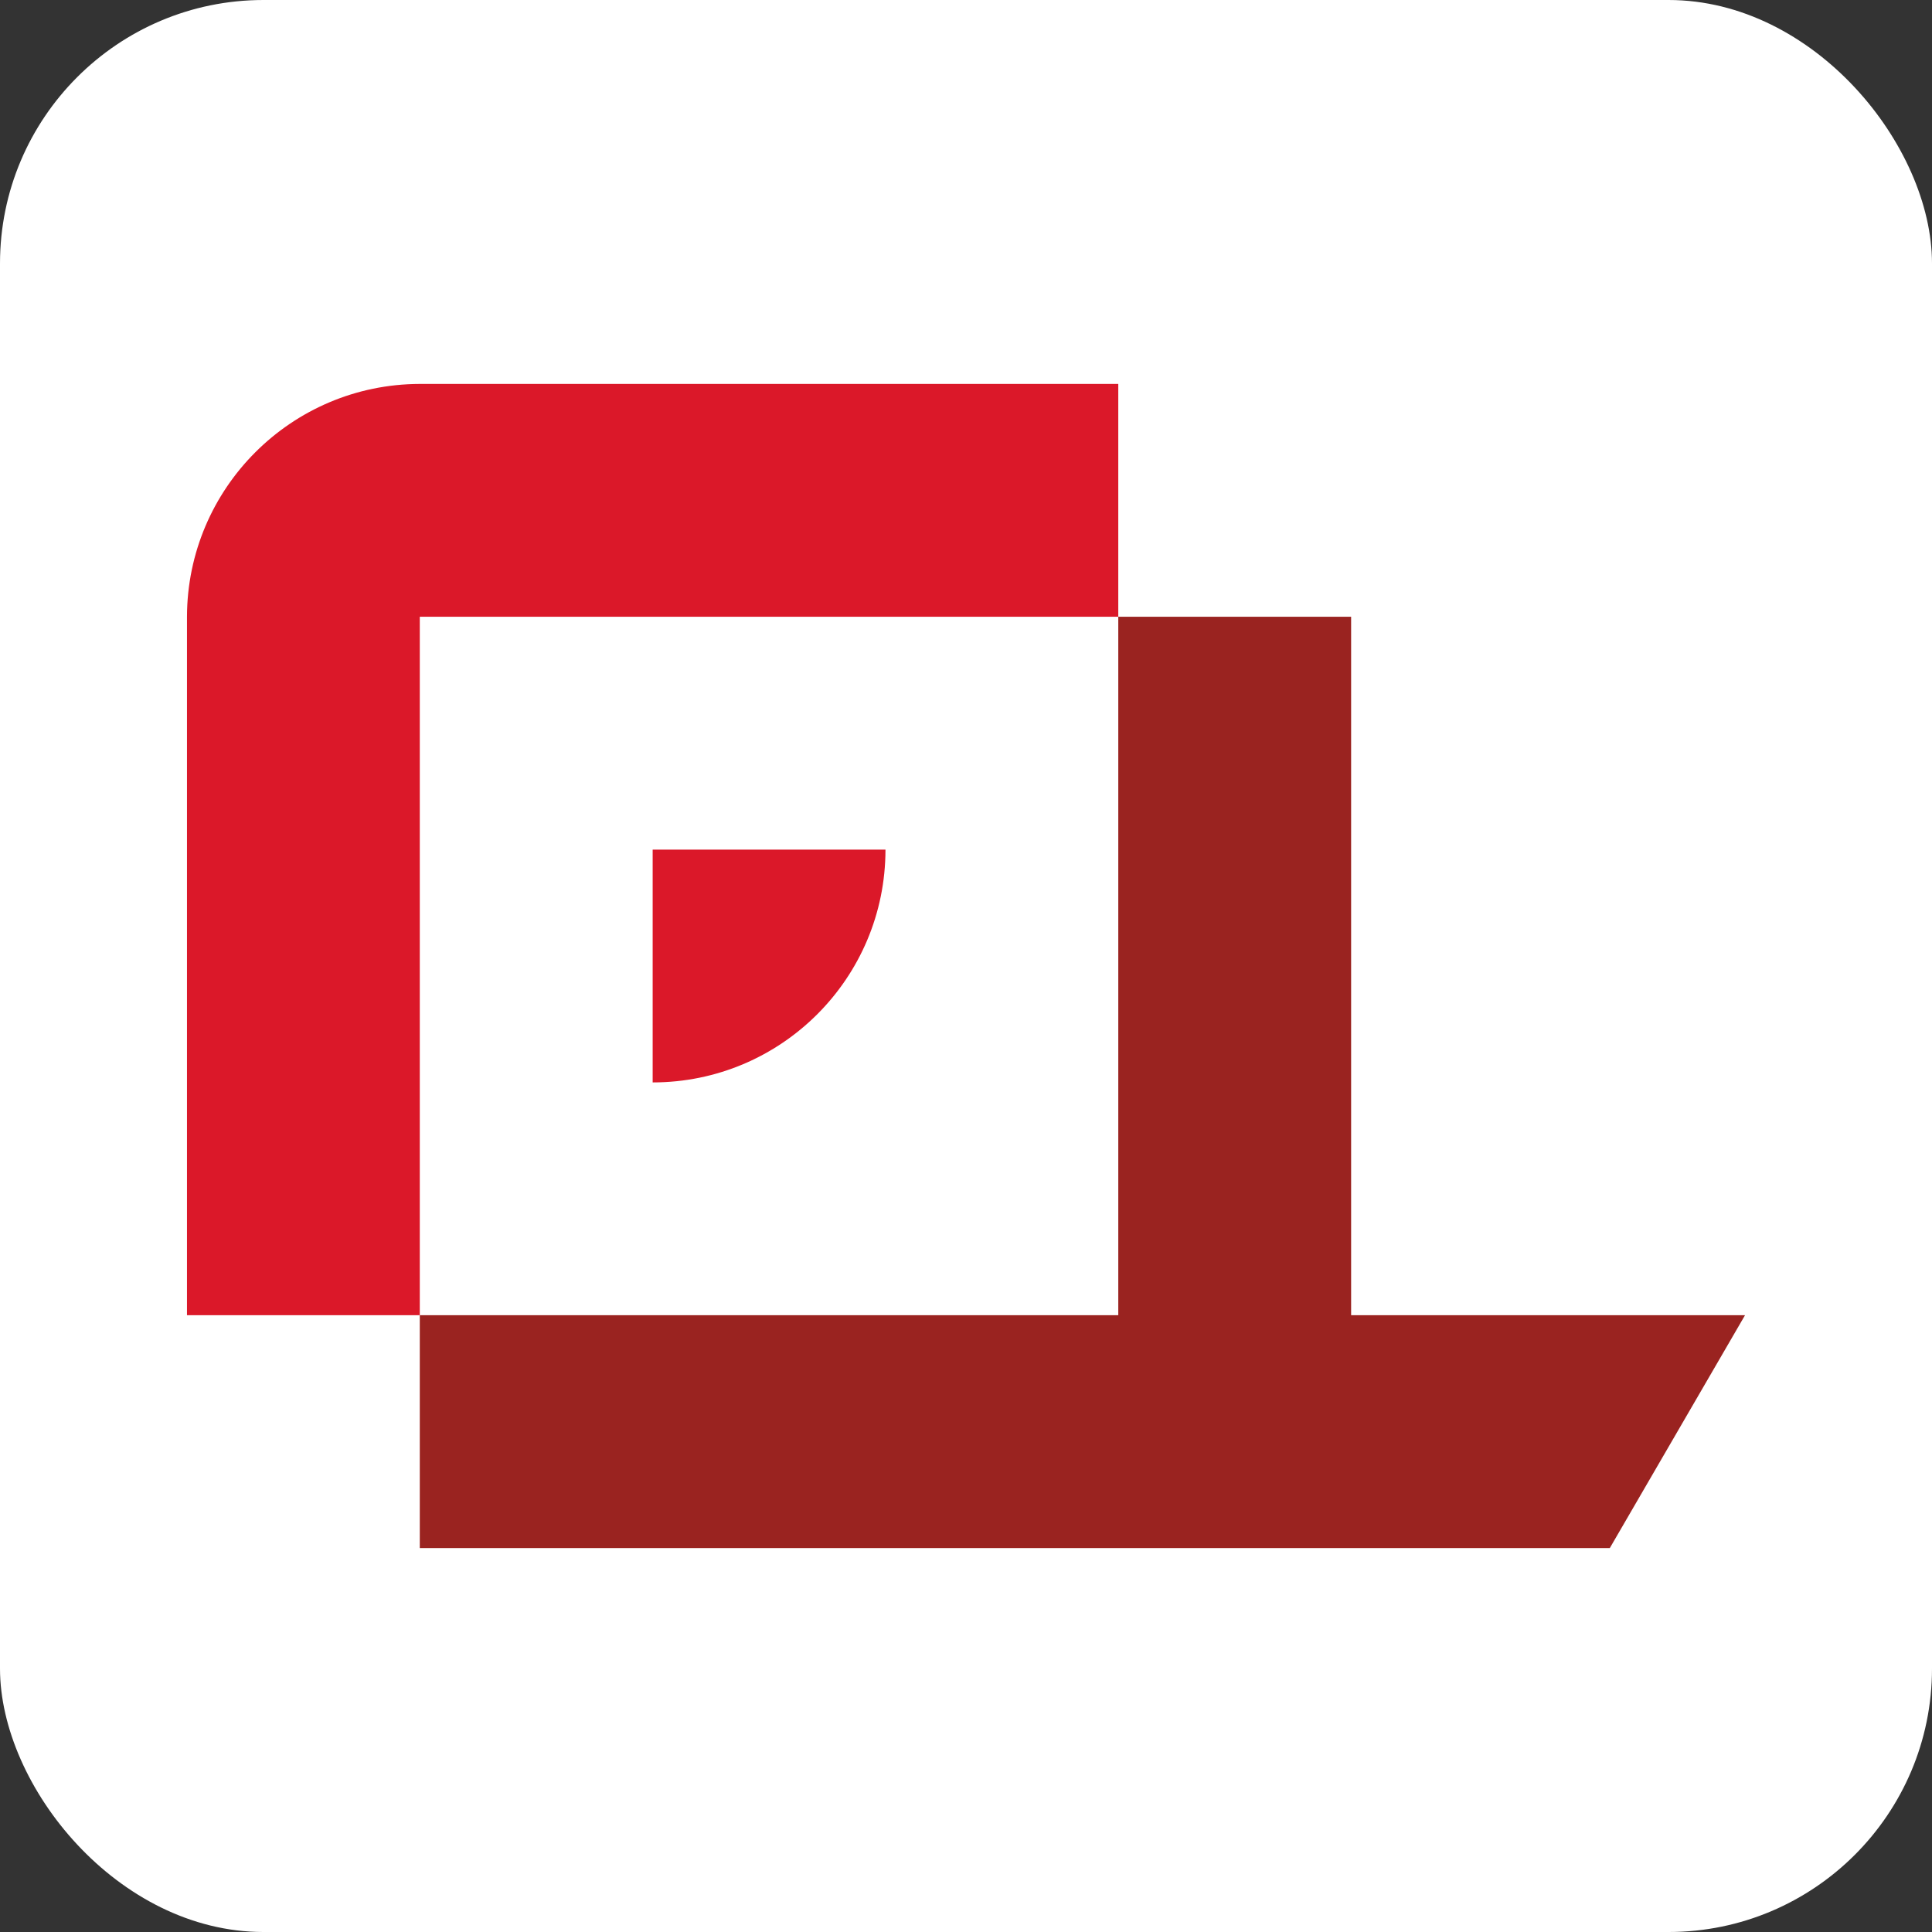
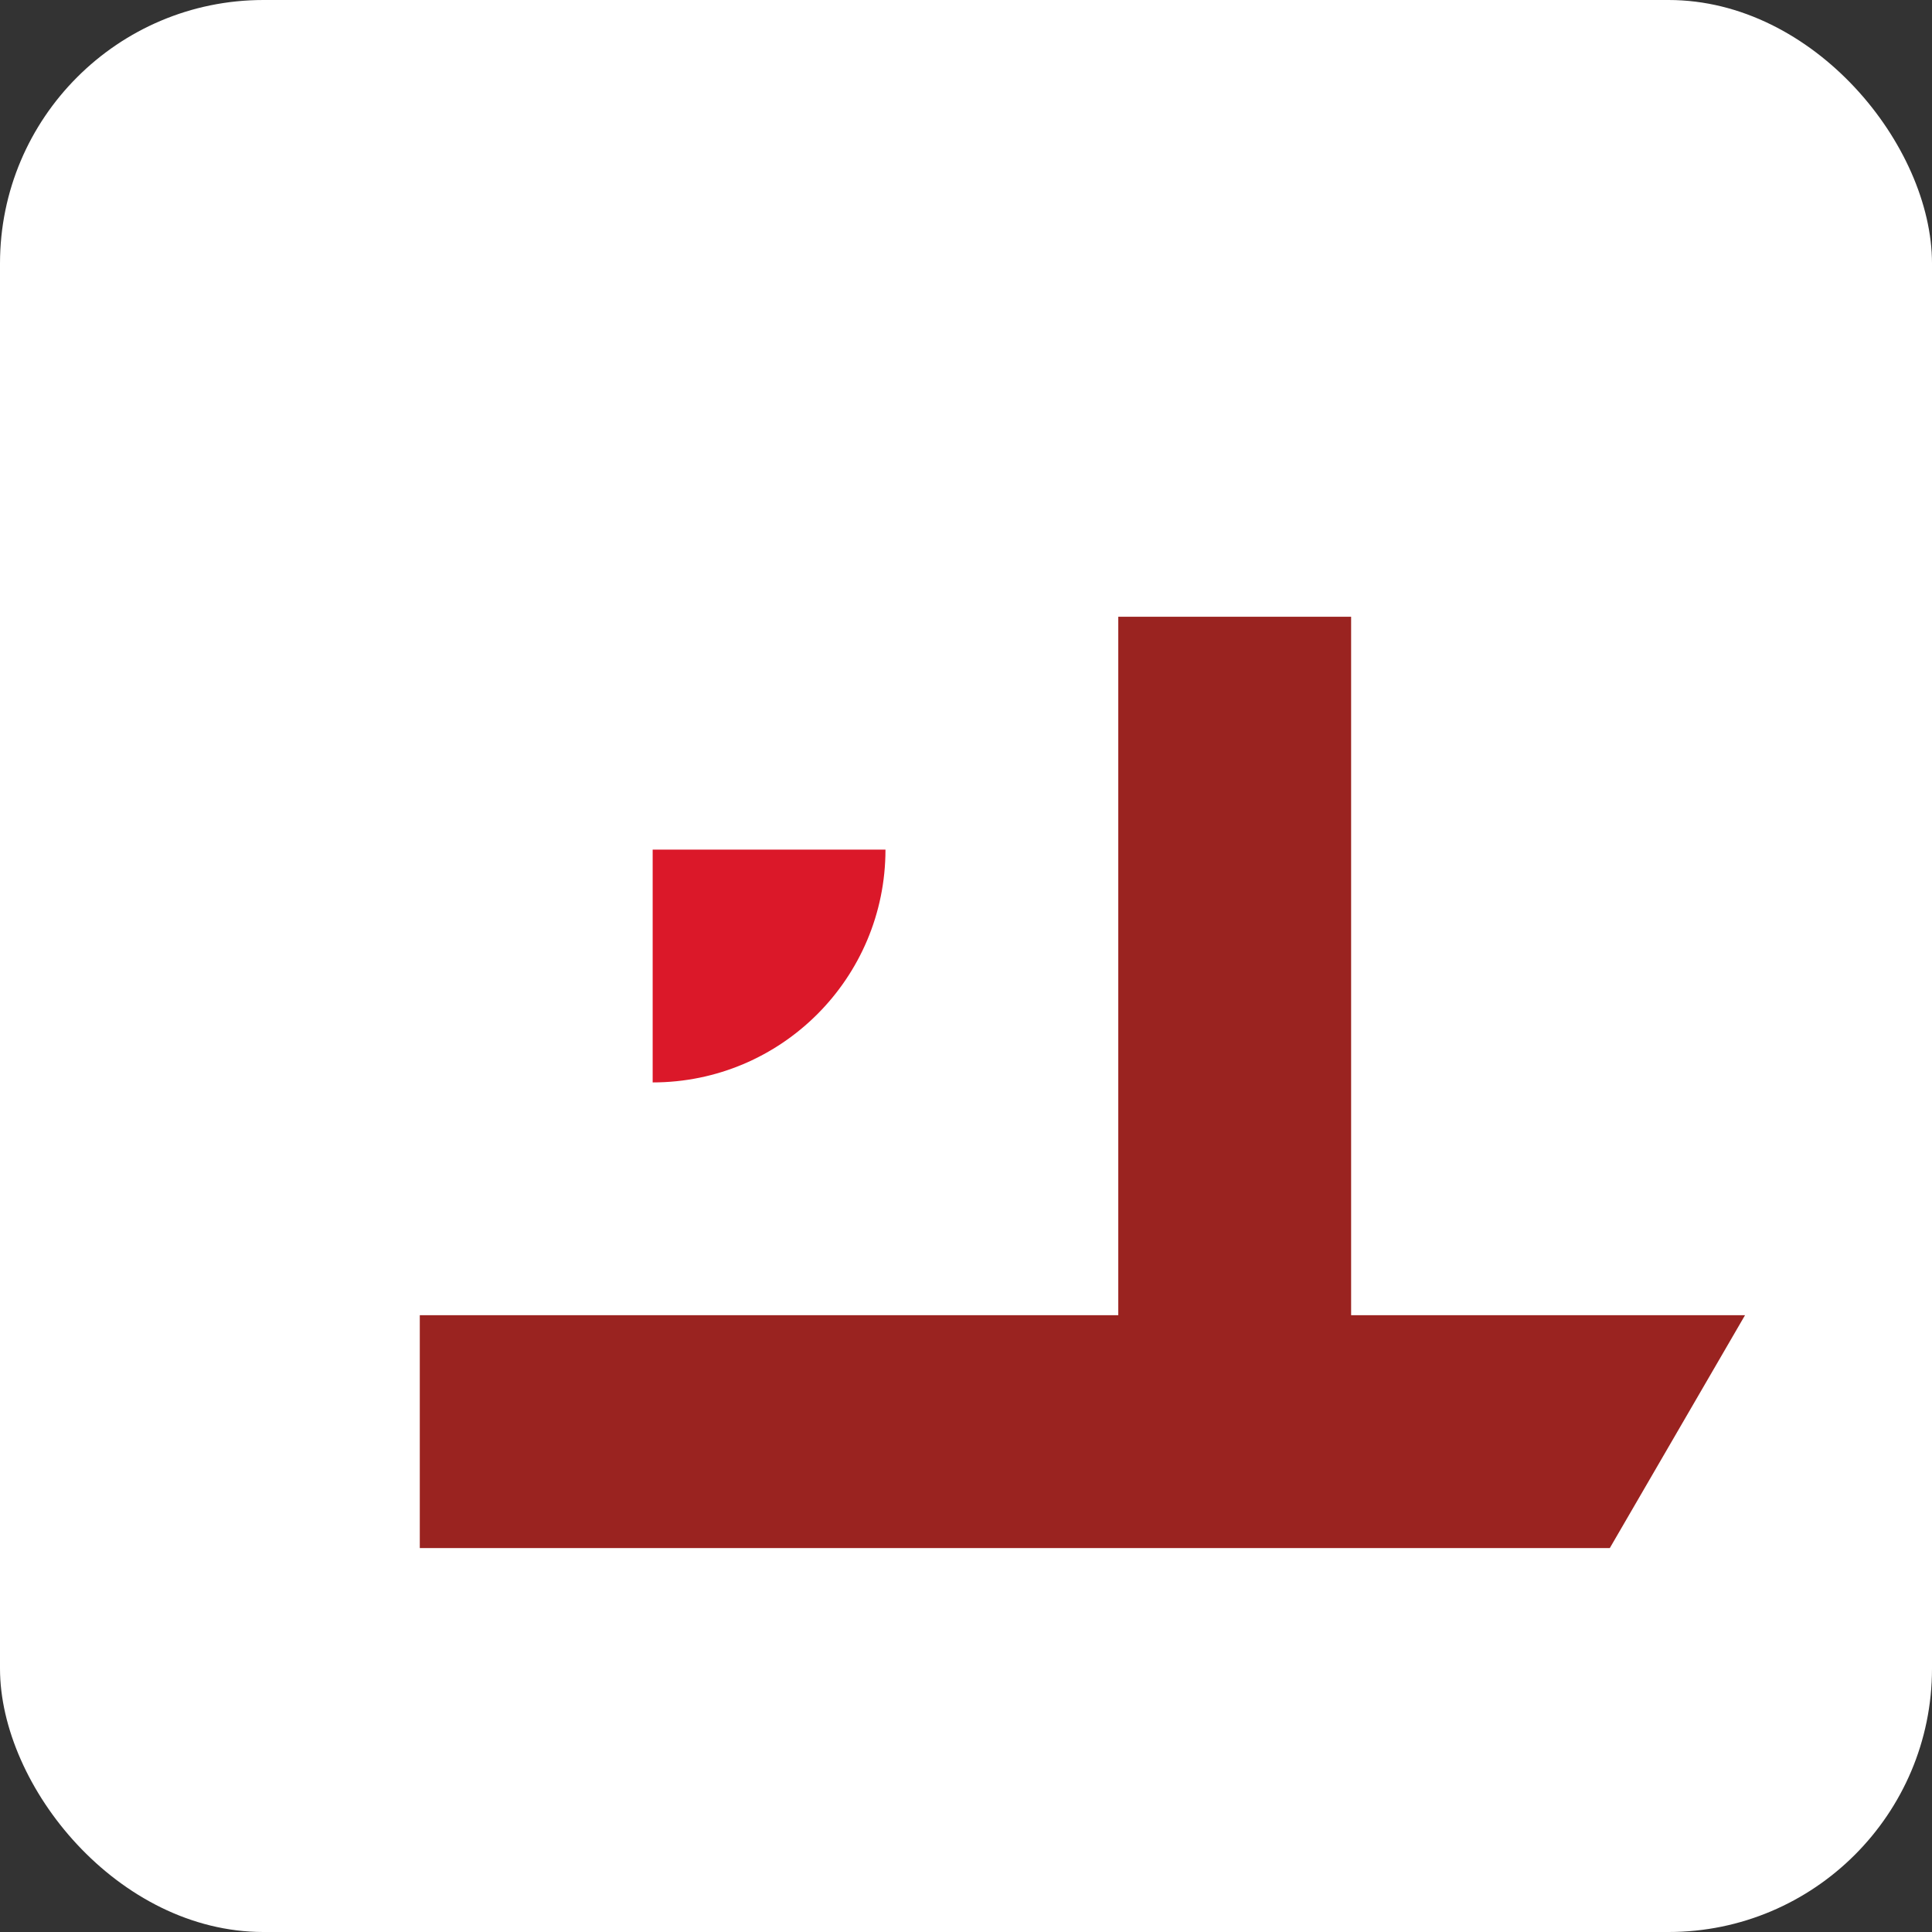
<svg xmlns="http://www.w3.org/2000/svg" id="Capa_2" viewBox="0 0 496.27 496.27">
  <rect x="0" y="0" width="496.27" height="496.27" fill="#333333" stroke="none" />
  <defs>
    <style>.cls-1{fill:#9a2320;}.cls-2{fill:#db1829;}.cls-3{fill:#fff;}</style>
  </defs>
  <g id="Capa_1-2">
    <rect class="cls-3" x="0" width="496.27" height="496.27" rx="67.68" ry="67.68" />
    <path class="cls-1" d="M448.24,337.84l-34.73,59.81h-72.17s-38.21,0-38.21,0c-.13,0-.26,0-.38,0H107.83v-59.81h179.42v-179.42h59.81v179.42h101.18Z" />
    <path class="cls-2" d="M167.65,278.04v-59.8h59.8c0,33.03-26.77,59.8-59.8,59.8Z" />
-     <path class="cls-2" d="M287.25,98.62v59.8H107.83v179.42h-59.8v-179.42c.07-32.99,26.81-59.73,59.8-59.8h179.42Z" />
  </g>
</svg>